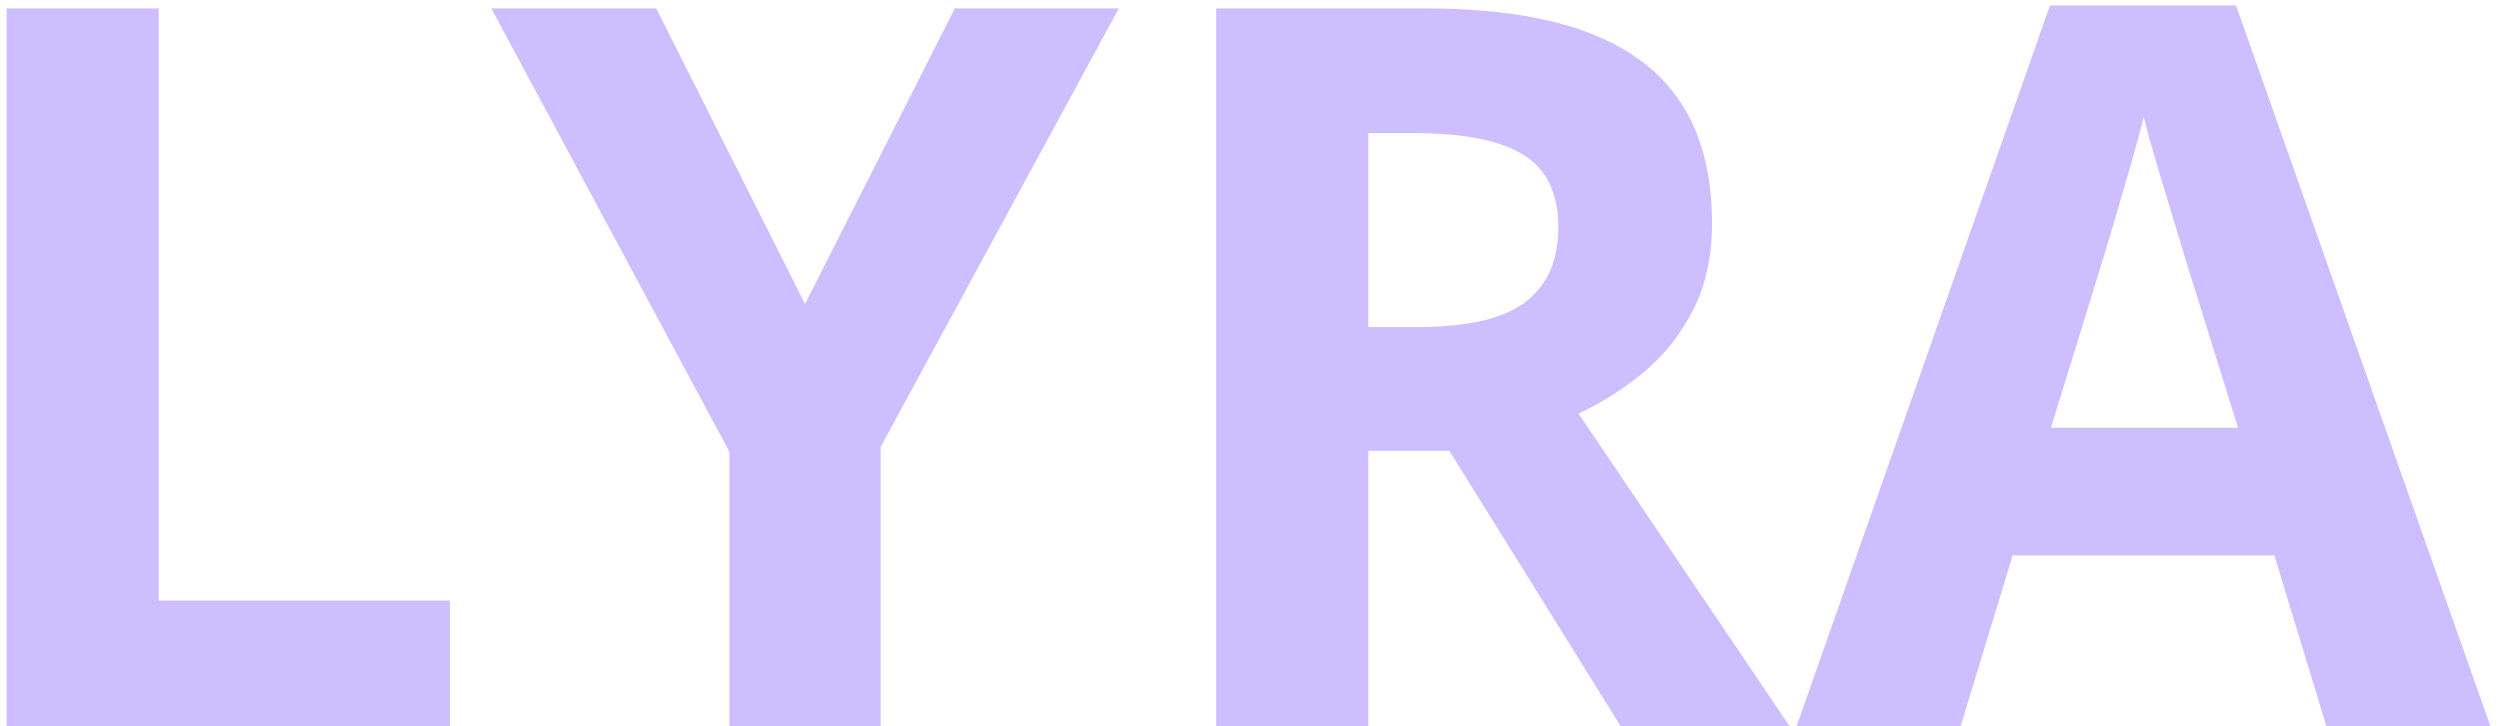
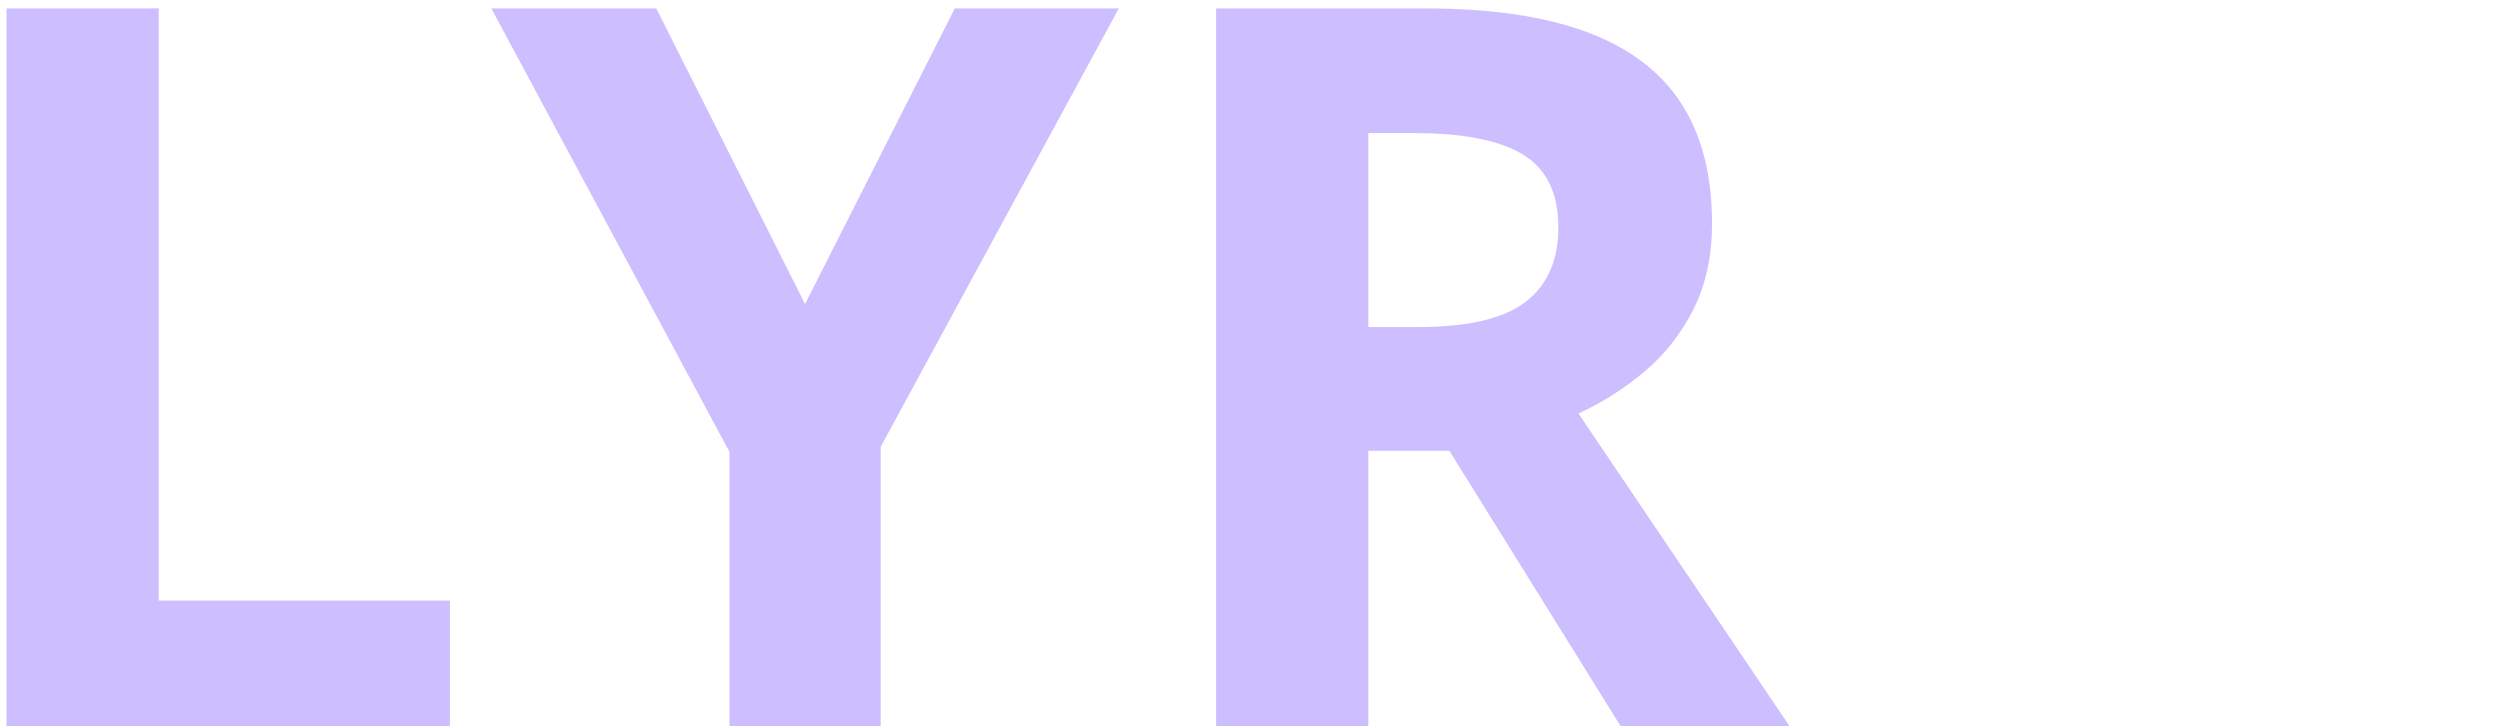
<svg xmlns="http://www.w3.org/2000/svg" width="179px" height="52px" viewBox="0 0 179 52" version="1.1">
  <title>LYRA</title>
  <g id="Page-1" stroke="none" stroke-width="1" fill="none" fill-rule="evenodd">
    <g id="logo" transform="translate(-6, -5)" fill="#CDBFFF" fill-rule="nonzero">
      <g id="LYRA" transform="translate(6.469, 5.391)">
        <polygon id="Path" points="0 51.609 0 0.211 10.898 0.211 10.898 42.609 31.746 42.609 31.746 51.609" />
        <polygon id="Path" points="57.172 21.375 67.895 0.211 79.637 0.211 62.586 31.605 62.586 51.609 51.758 51.609 51.758 31.957 34.707 0.211 46.52 0.211" />
        <path d="M101.582,0.211 C106.246,0.211 110.096,0.773 113.131,1.898 C116.166,3.023 118.422,4.723 119.898,6.996 C121.375,9.27 122.113,12.141 122.113,15.609 C122.113,17.953 121.668,20.004 120.777,21.762 C119.887,23.52 118.715,25.008 117.262,26.227 C115.809,27.445 114.238,28.441 112.551,29.215 L127.668,51.609 L115.574,51.609 L103.305,31.887 L97.504,31.887 L97.504,51.609 L86.605,51.609 L86.605,0.211 L101.582,0.211 Z M100.809,9.141 L97.504,9.141 L97.504,23.027 L101.02,23.027 C104.629,23.027 107.213,22.424 108.771,21.217 C110.33,20.01 111.109,18.234 111.109,15.891 C111.109,13.453 110.271,11.719 108.596,10.688 C106.92,9.656 104.324,9.141 100.809,9.141 Z" id="Shape" />
-         <path d="M166.102,51.609 L162.375,39.375 L143.637,39.375 L139.91,51.609 L128.168,51.609 L146.309,0 L159.633,0 L177.844,51.609 L166.102,51.609 Z M159.773,30.234 L156.047,18.281 C155.812,17.484 155.502,16.459 155.115,15.205 C154.729,13.951 154.342,12.674 153.955,11.373 C153.568,10.072 153.258,8.941 153.023,7.98 C152.789,8.941 152.467,10.131 152.057,11.549 C151.646,12.967 151.254,14.309 150.879,15.574 C150.504,16.84 150.234,17.742 150.07,18.281 L146.379,30.234 L159.773,30.234 Z" id="Shape" />
      </g>
    </g>
  </g>
</svg>